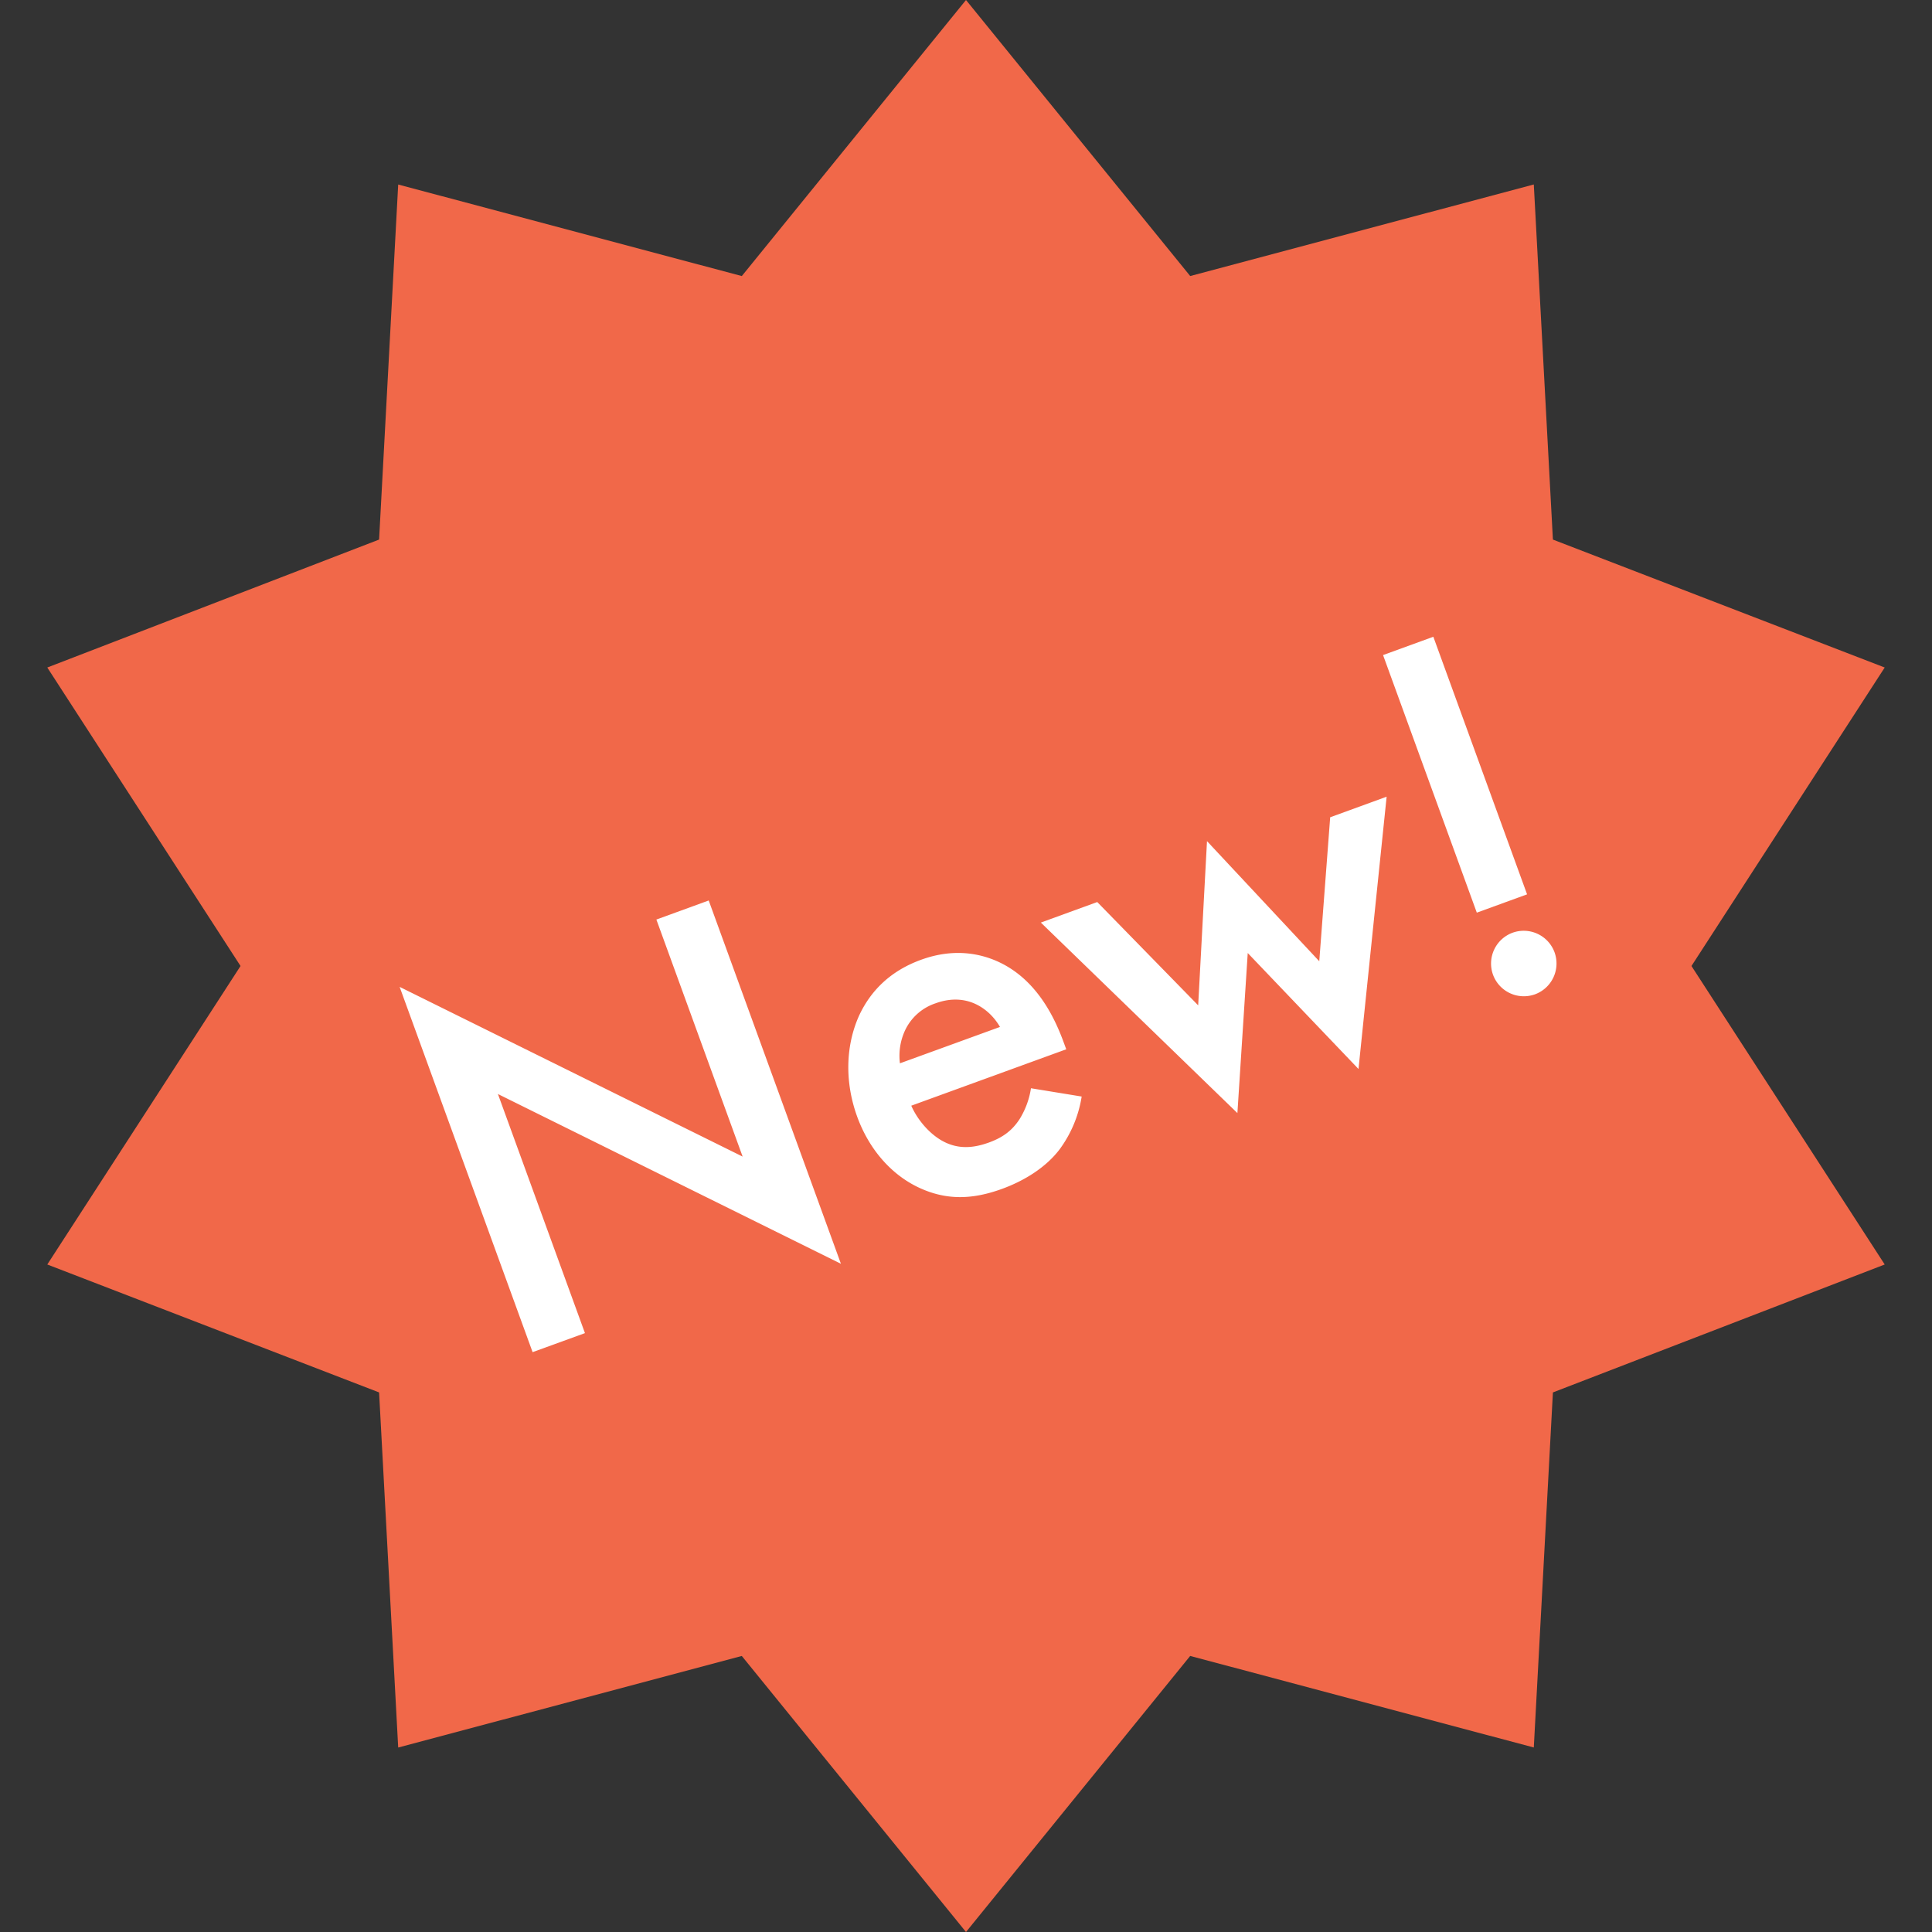
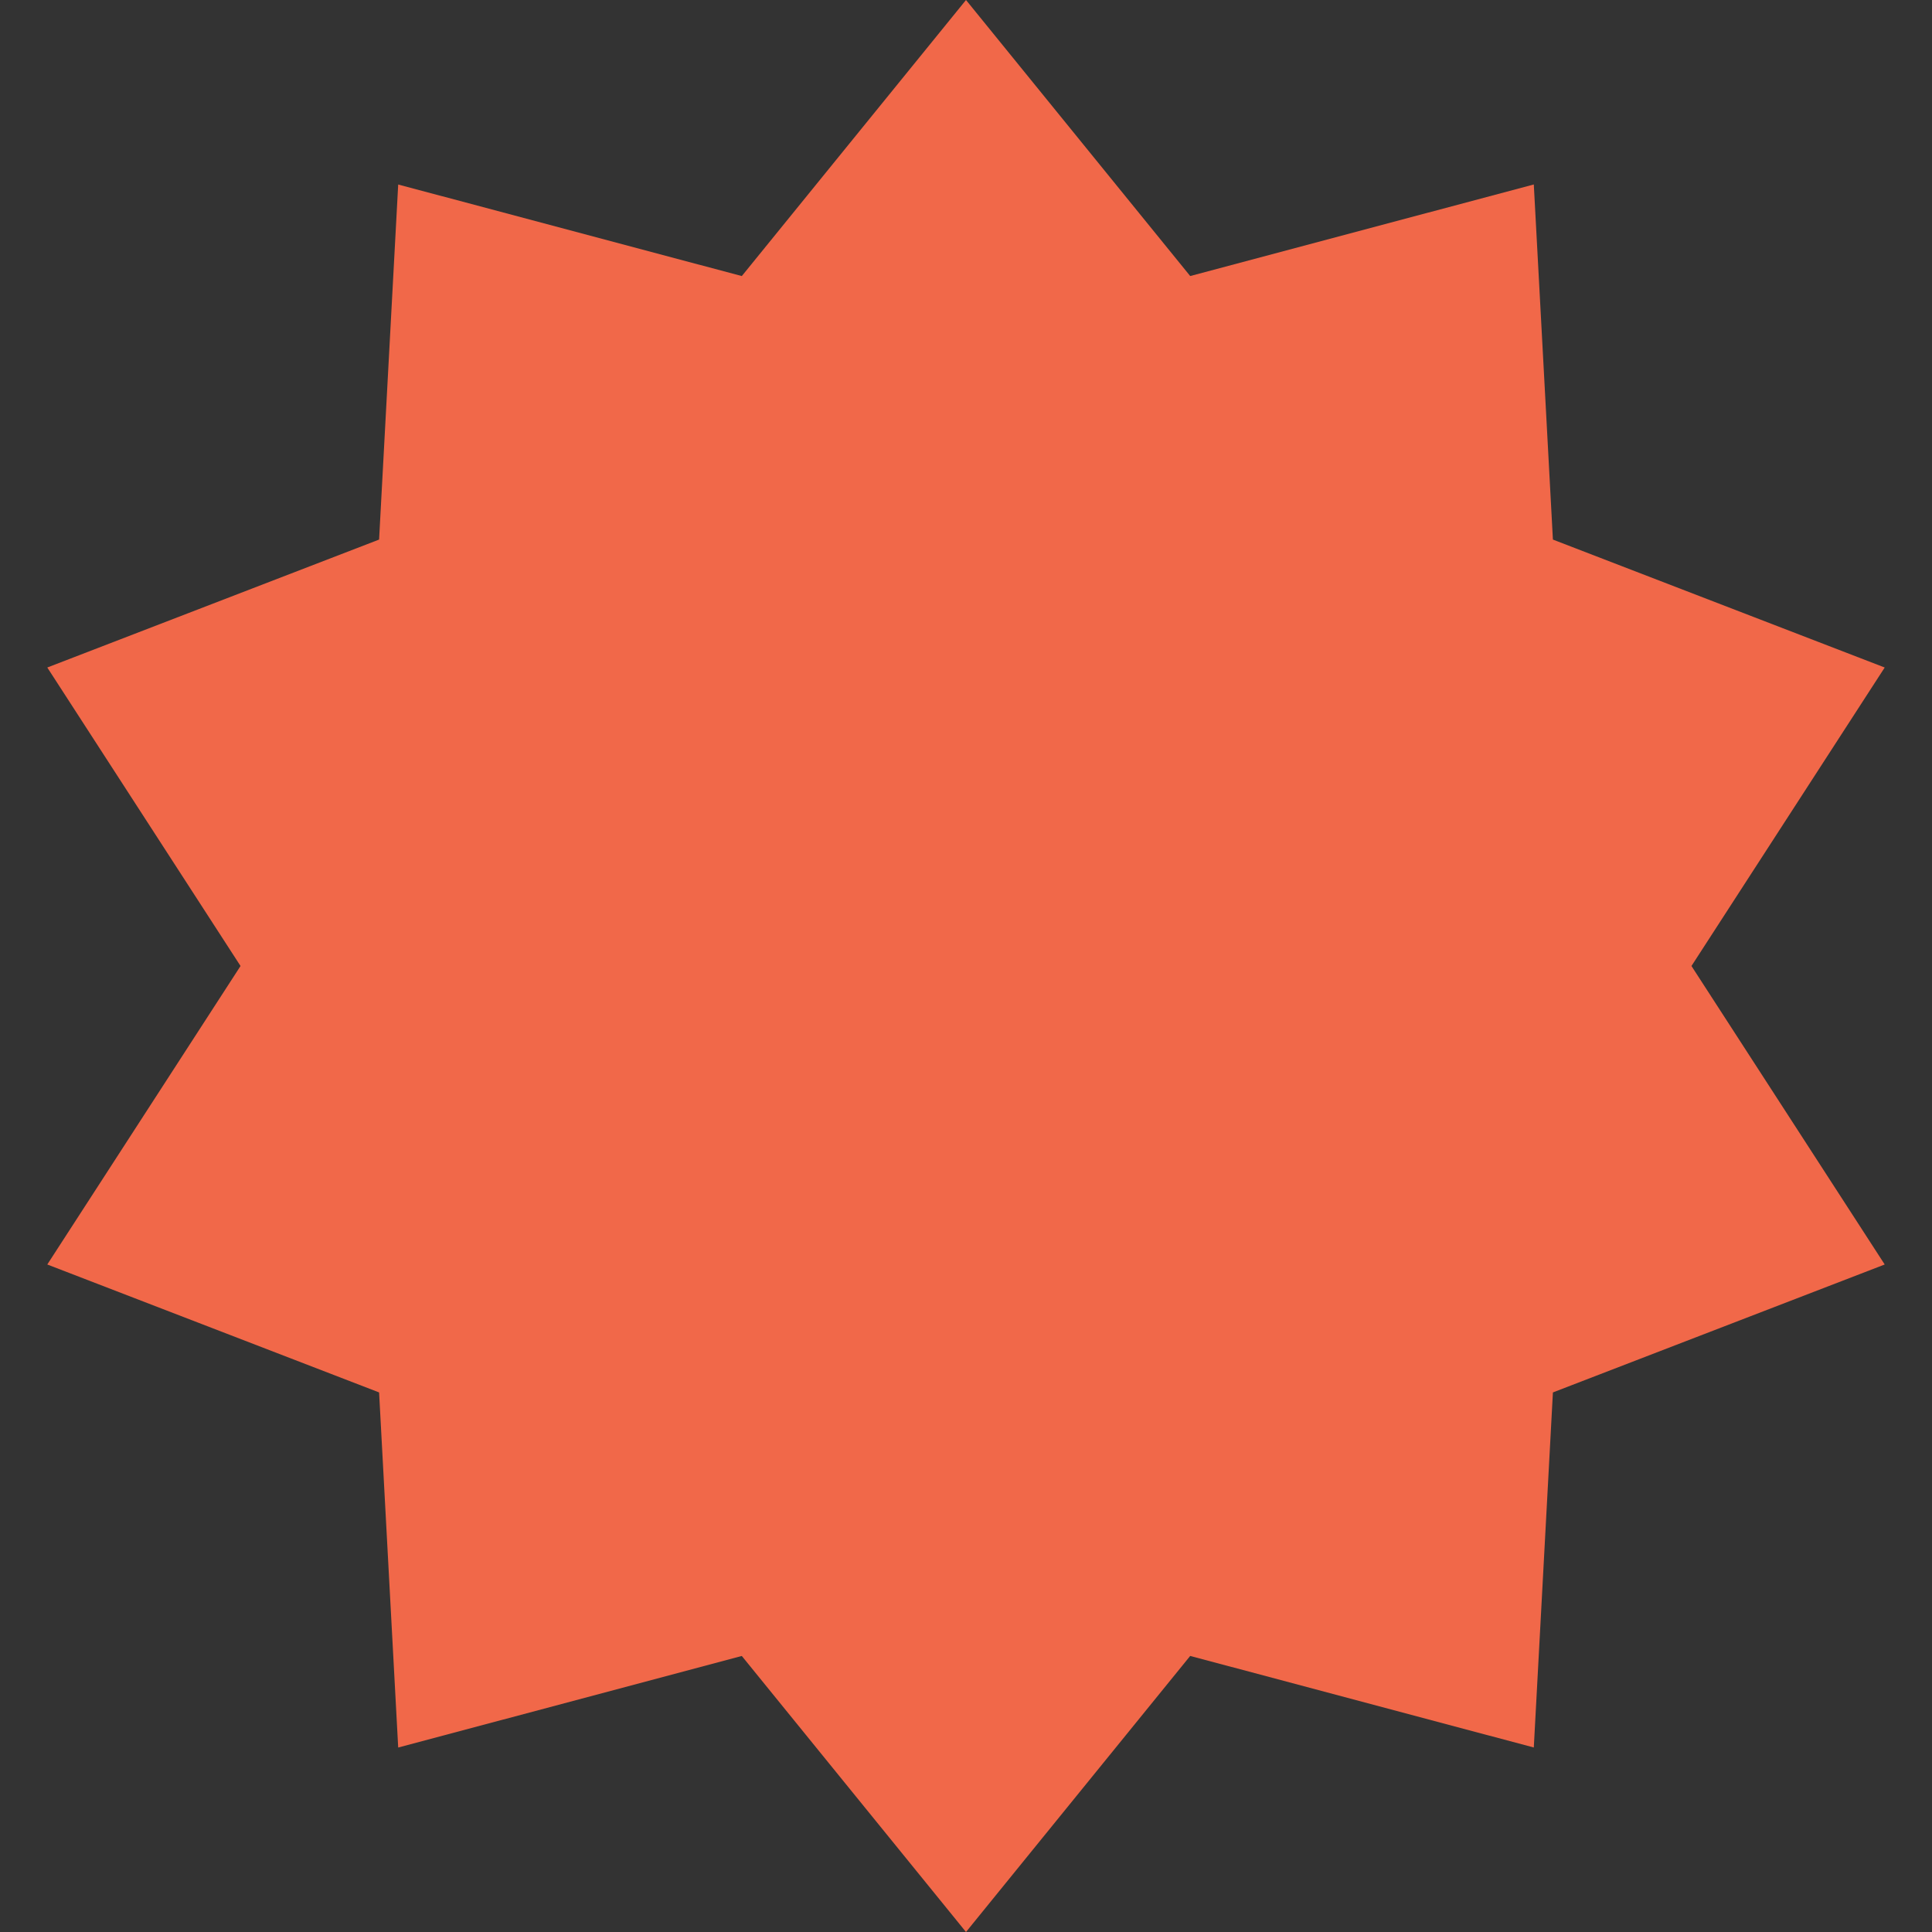
<svg xmlns="http://www.w3.org/2000/svg" fill="none" height="46" width="46">
  <rect width="100%" height="100%" fill="#333333" stroke="none" />
  <path fill="#F16849" d="M23 0l5.338 6.572 8.181-2.18.455 8.455 7.9 3.046L40.273 23l4.601 7.107-7.9 3.046-.455 8.454-8.181-2.18L23 46l-5.338-6.572-8.181 2.18-.455-8.455-7.9-3.046L5.727 23l-4.601-7.107 7.9-3.046.455-8.454 8.181 2.18L23 0z" />
-   <path fill="#fff" d="M13.927 31.74l-2.072-5.692 8.167 4.042-3.148-8.65-1.246.454 2.054 5.644-8.167-4.041 3.166 8.697 1.246-.453zm10.62-5.83a1.956 1.956 0 01-.271.736c-.178.272-.395.434-.725.555-.293.106-.653.182-1.036.003-.35-.163-.66-.52-.818-.878l3.69-1.343-.054-.146c-.196-.538-.604-1.469-1.512-1.913-.421-.206-1.076-.37-1.894-.071-.733.267-1.197.74-1.47 1.323-.337.745-.337 1.617-.048 2.411.28.77.806 1.38 1.473 1.691.666.311 1.29.278 1.975.029.55-.2 1.055-.523 1.372-.942a2.87 2.87 0 00.525-1.257l-1.206-.197zm-3.12-.593a1.434 1.434 0 01.126-.793 1.23 1.23 0 01.723-.636c.39-.142.7-.09.913 0 .245.104.469.3.62.563l-2.382.866zm3.355-3.351l4.68 4.536.246-3.811 2.637 2.761.67-6.483-1.344.49-.26 3.428-2.673-2.86-.21 3.91-2.403-2.46-1.343.489zm11.577-.672l-2.232-6.133-1.197.436 2.232 6.133 1.197-.436zm-.811 1.914a.782.782 0 001 .466.782.782 0 00.465-1 .782.782 0 00-1-.466.782.782 0 00-.465 1z" />
</svg>